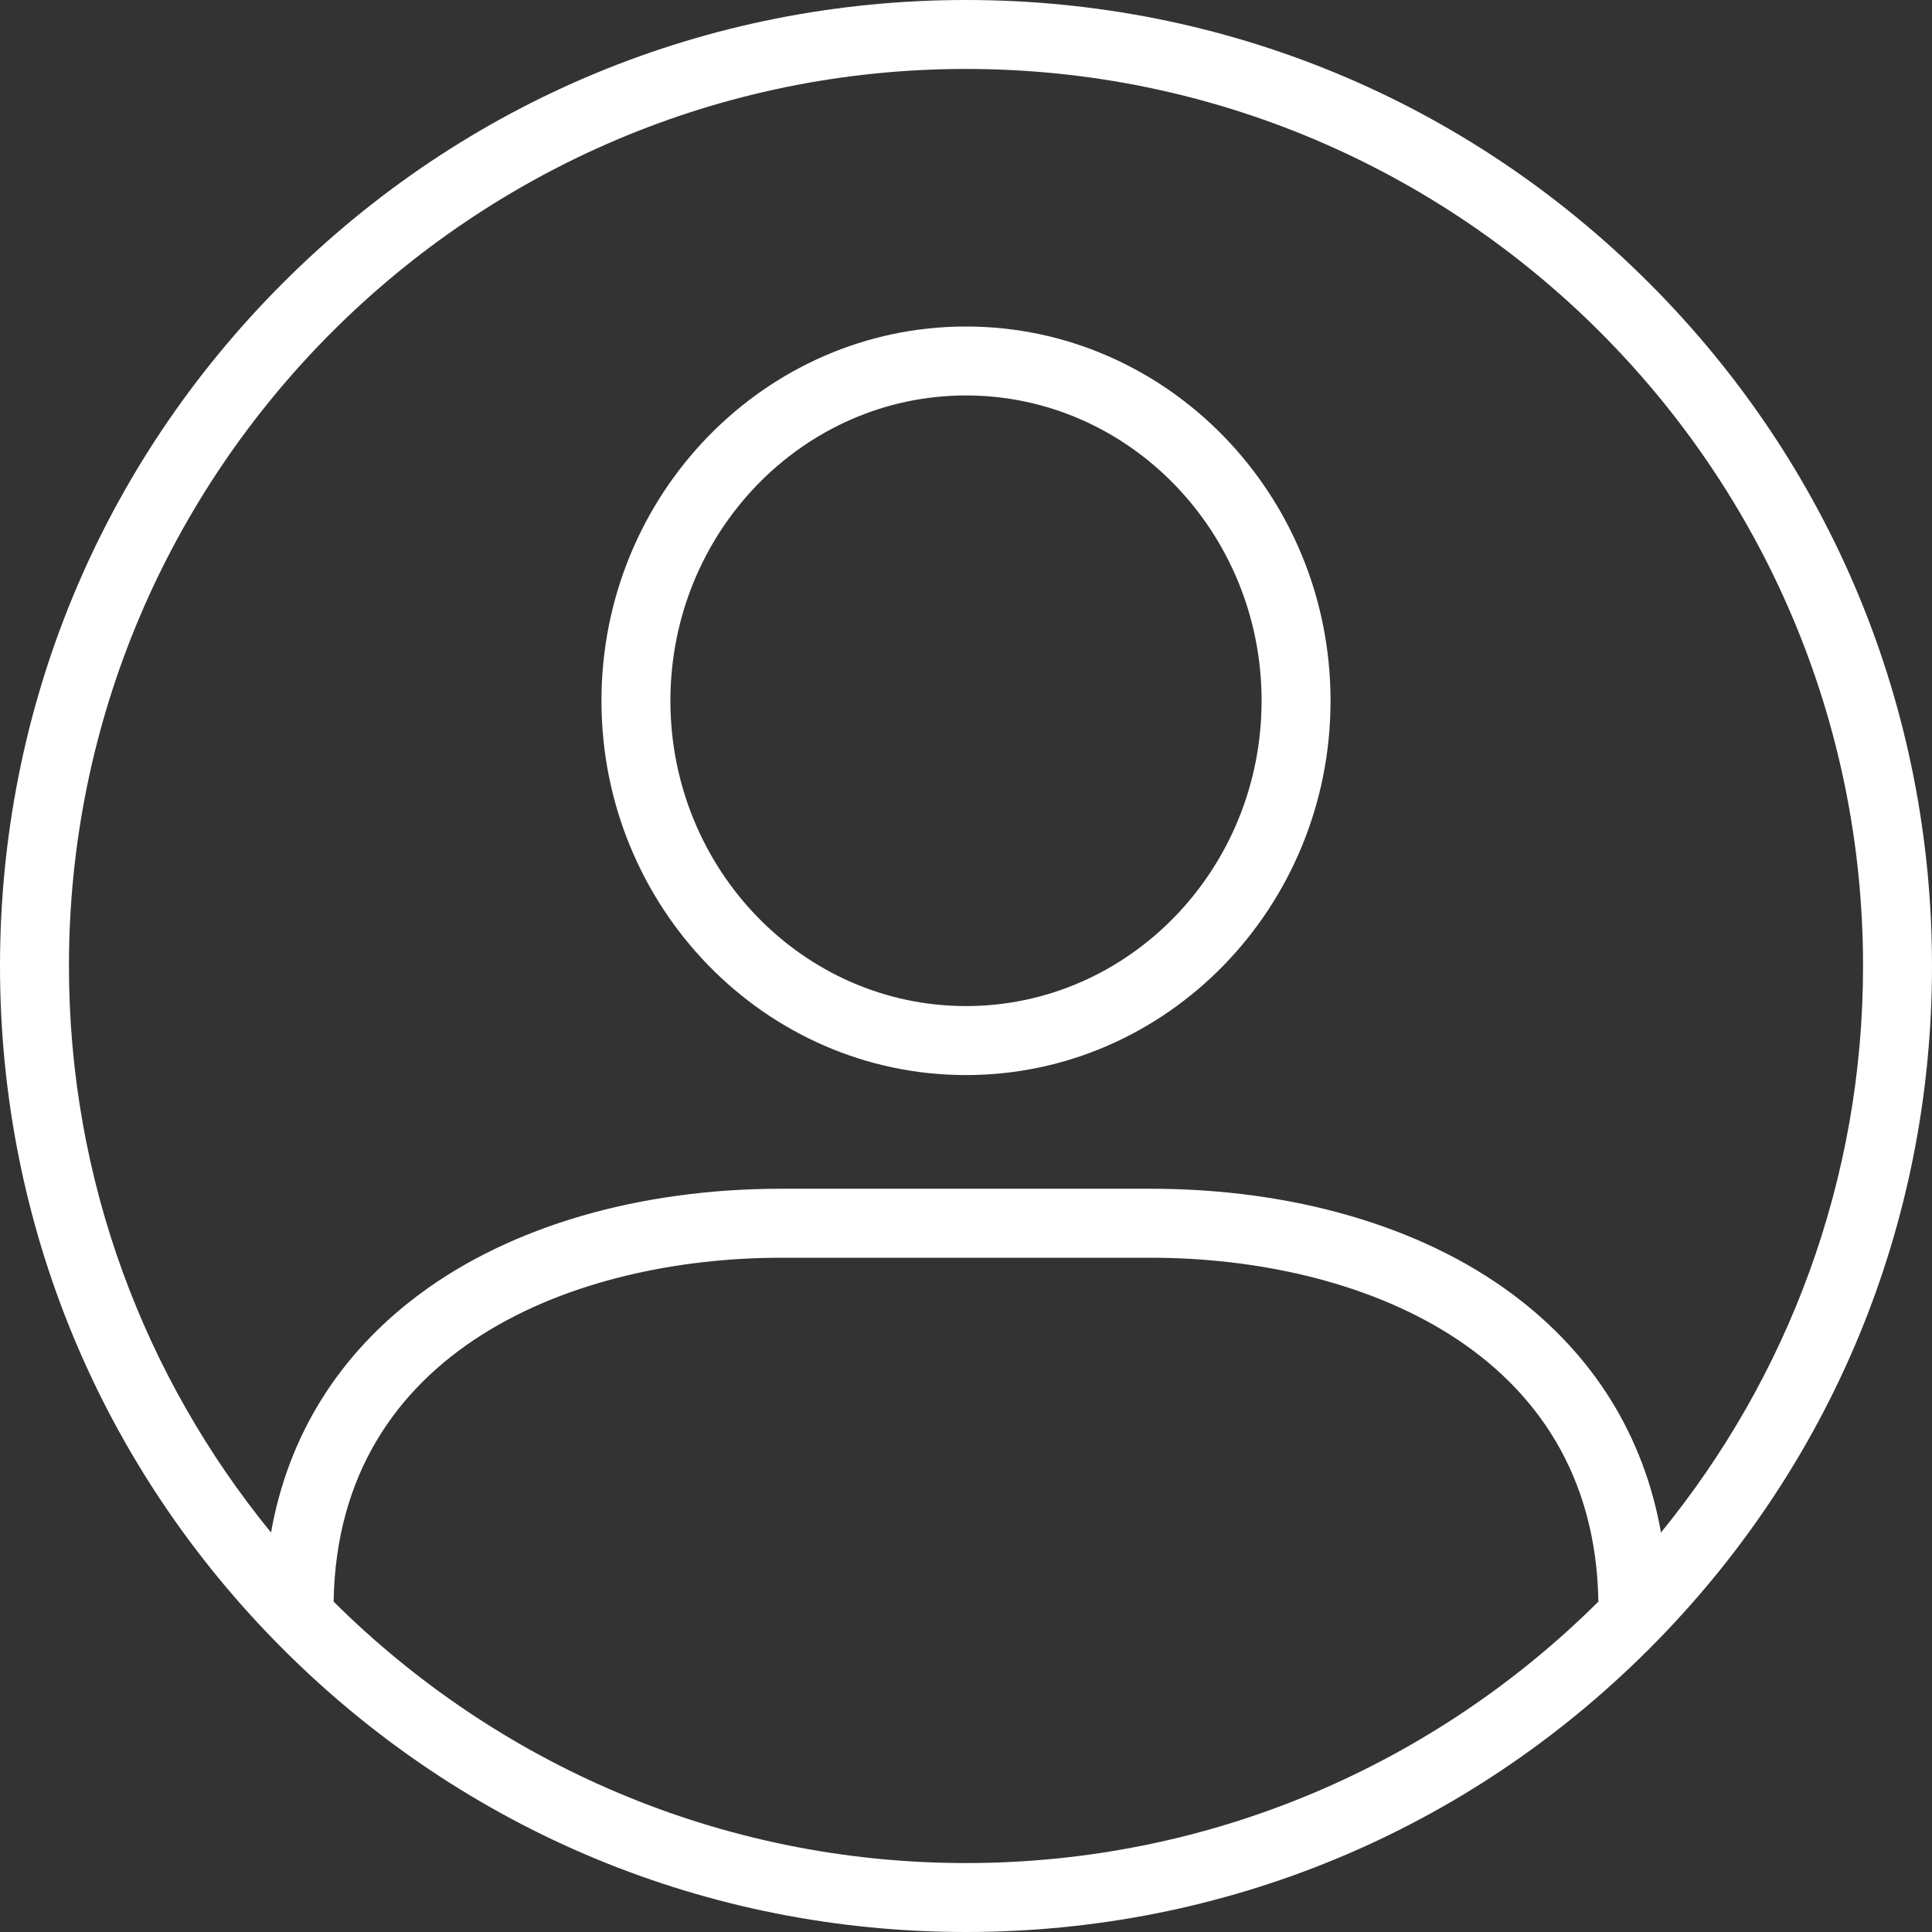
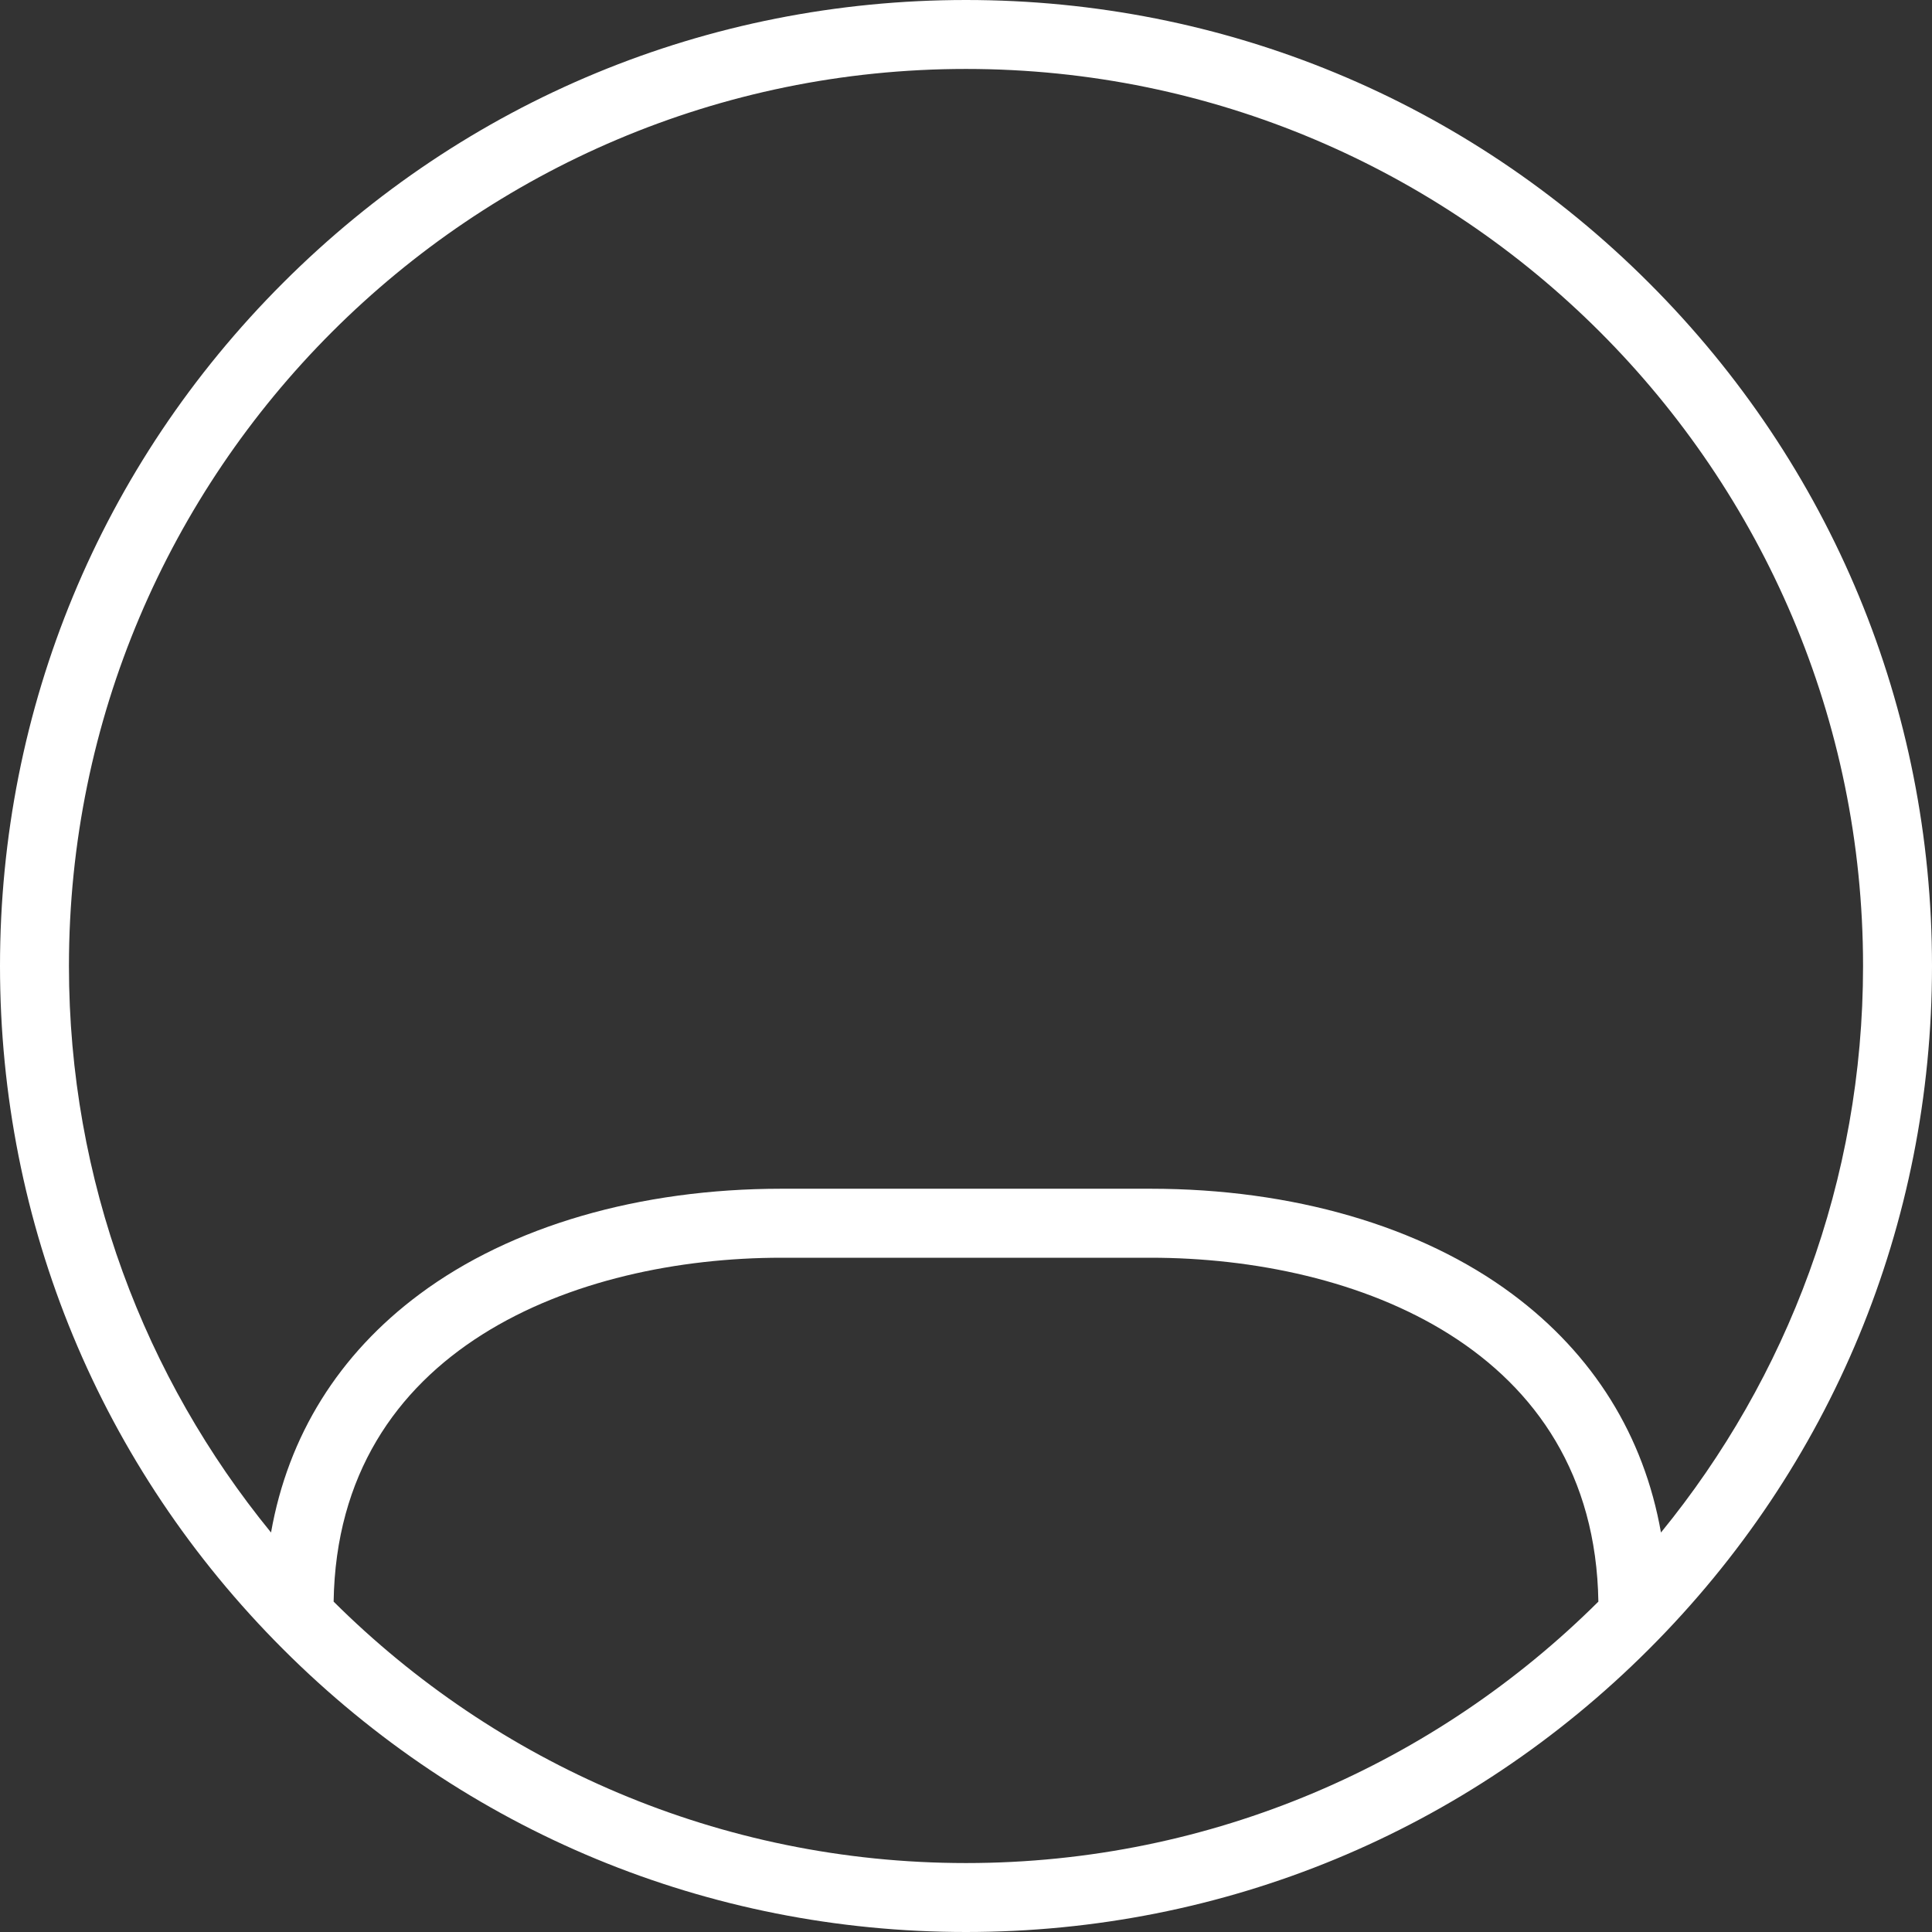
<svg xmlns="http://www.w3.org/2000/svg" width="35" height="35" viewBox="0 0 35 35" fill="none">
  <rect x="0" y="0" width="35" height="35" fill="#333333" stroke="none" />
-   <path d="M17.5 19.476C21.142 19.476 24.104 16.434 24.104 12.695C24.104 8.957 21.141 5.915 17.5 5.915C13.858 5.915 10.896 8.957 10.896 12.695C10.896 16.434 13.858 19.476 17.5 19.476ZM17.5 7.164C20.453 7.164 22.855 9.646 22.855 12.695C22.855 15.745 20.453 18.226 17.5 18.226C14.547 18.226 12.145 15.745 12.145 12.695C12.145 9.646 14.547 7.164 17.5 7.164Z" fill="white" />
  <path d="M29.874 5.126C26.569 1.82 22.174 0 17.5 0C12.826 0 8.431 1.82 5.126 5.126C1.82 8.431 0 12.826 0 17.5C0 22.175 1.82 26.569 5.126 29.874C8.431 33.18 12.826 35 17.5 35C22.174 35 26.569 33.18 29.874 29.874C33.18 26.569 35 22.174 35 17.5C35 12.826 33.18 8.431 29.874 5.126V5.126ZM17.5 1.249C26.461 1.249 33.751 8.539 33.751 17.5C33.751 21.389 32.377 24.963 30.09 27.763C29.781 26.012 28.866 24.535 27.395 23.442C25.741 22.212 23.414 21.535 20.843 21.535H14.157C11.586 21.535 9.259 22.212 7.605 23.442C6.134 24.535 5.219 26.012 4.91 27.763C2.623 24.963 1.249 21.389 1.249 17.5C1.249 8.539 8.539 1.249 17.5 1.249H17.5ZM17.5 33.751C13.034 33.751 8.984 31.94 6.044 29.015C6.116 24.42 10.445 22.785 14.157 22.785H20.843C24.555 22.785 28.884 24.42 28.956 29.015C26.015 31.94 21.965 33.751 17.5 33.751Z" fill="white" />
</svg>